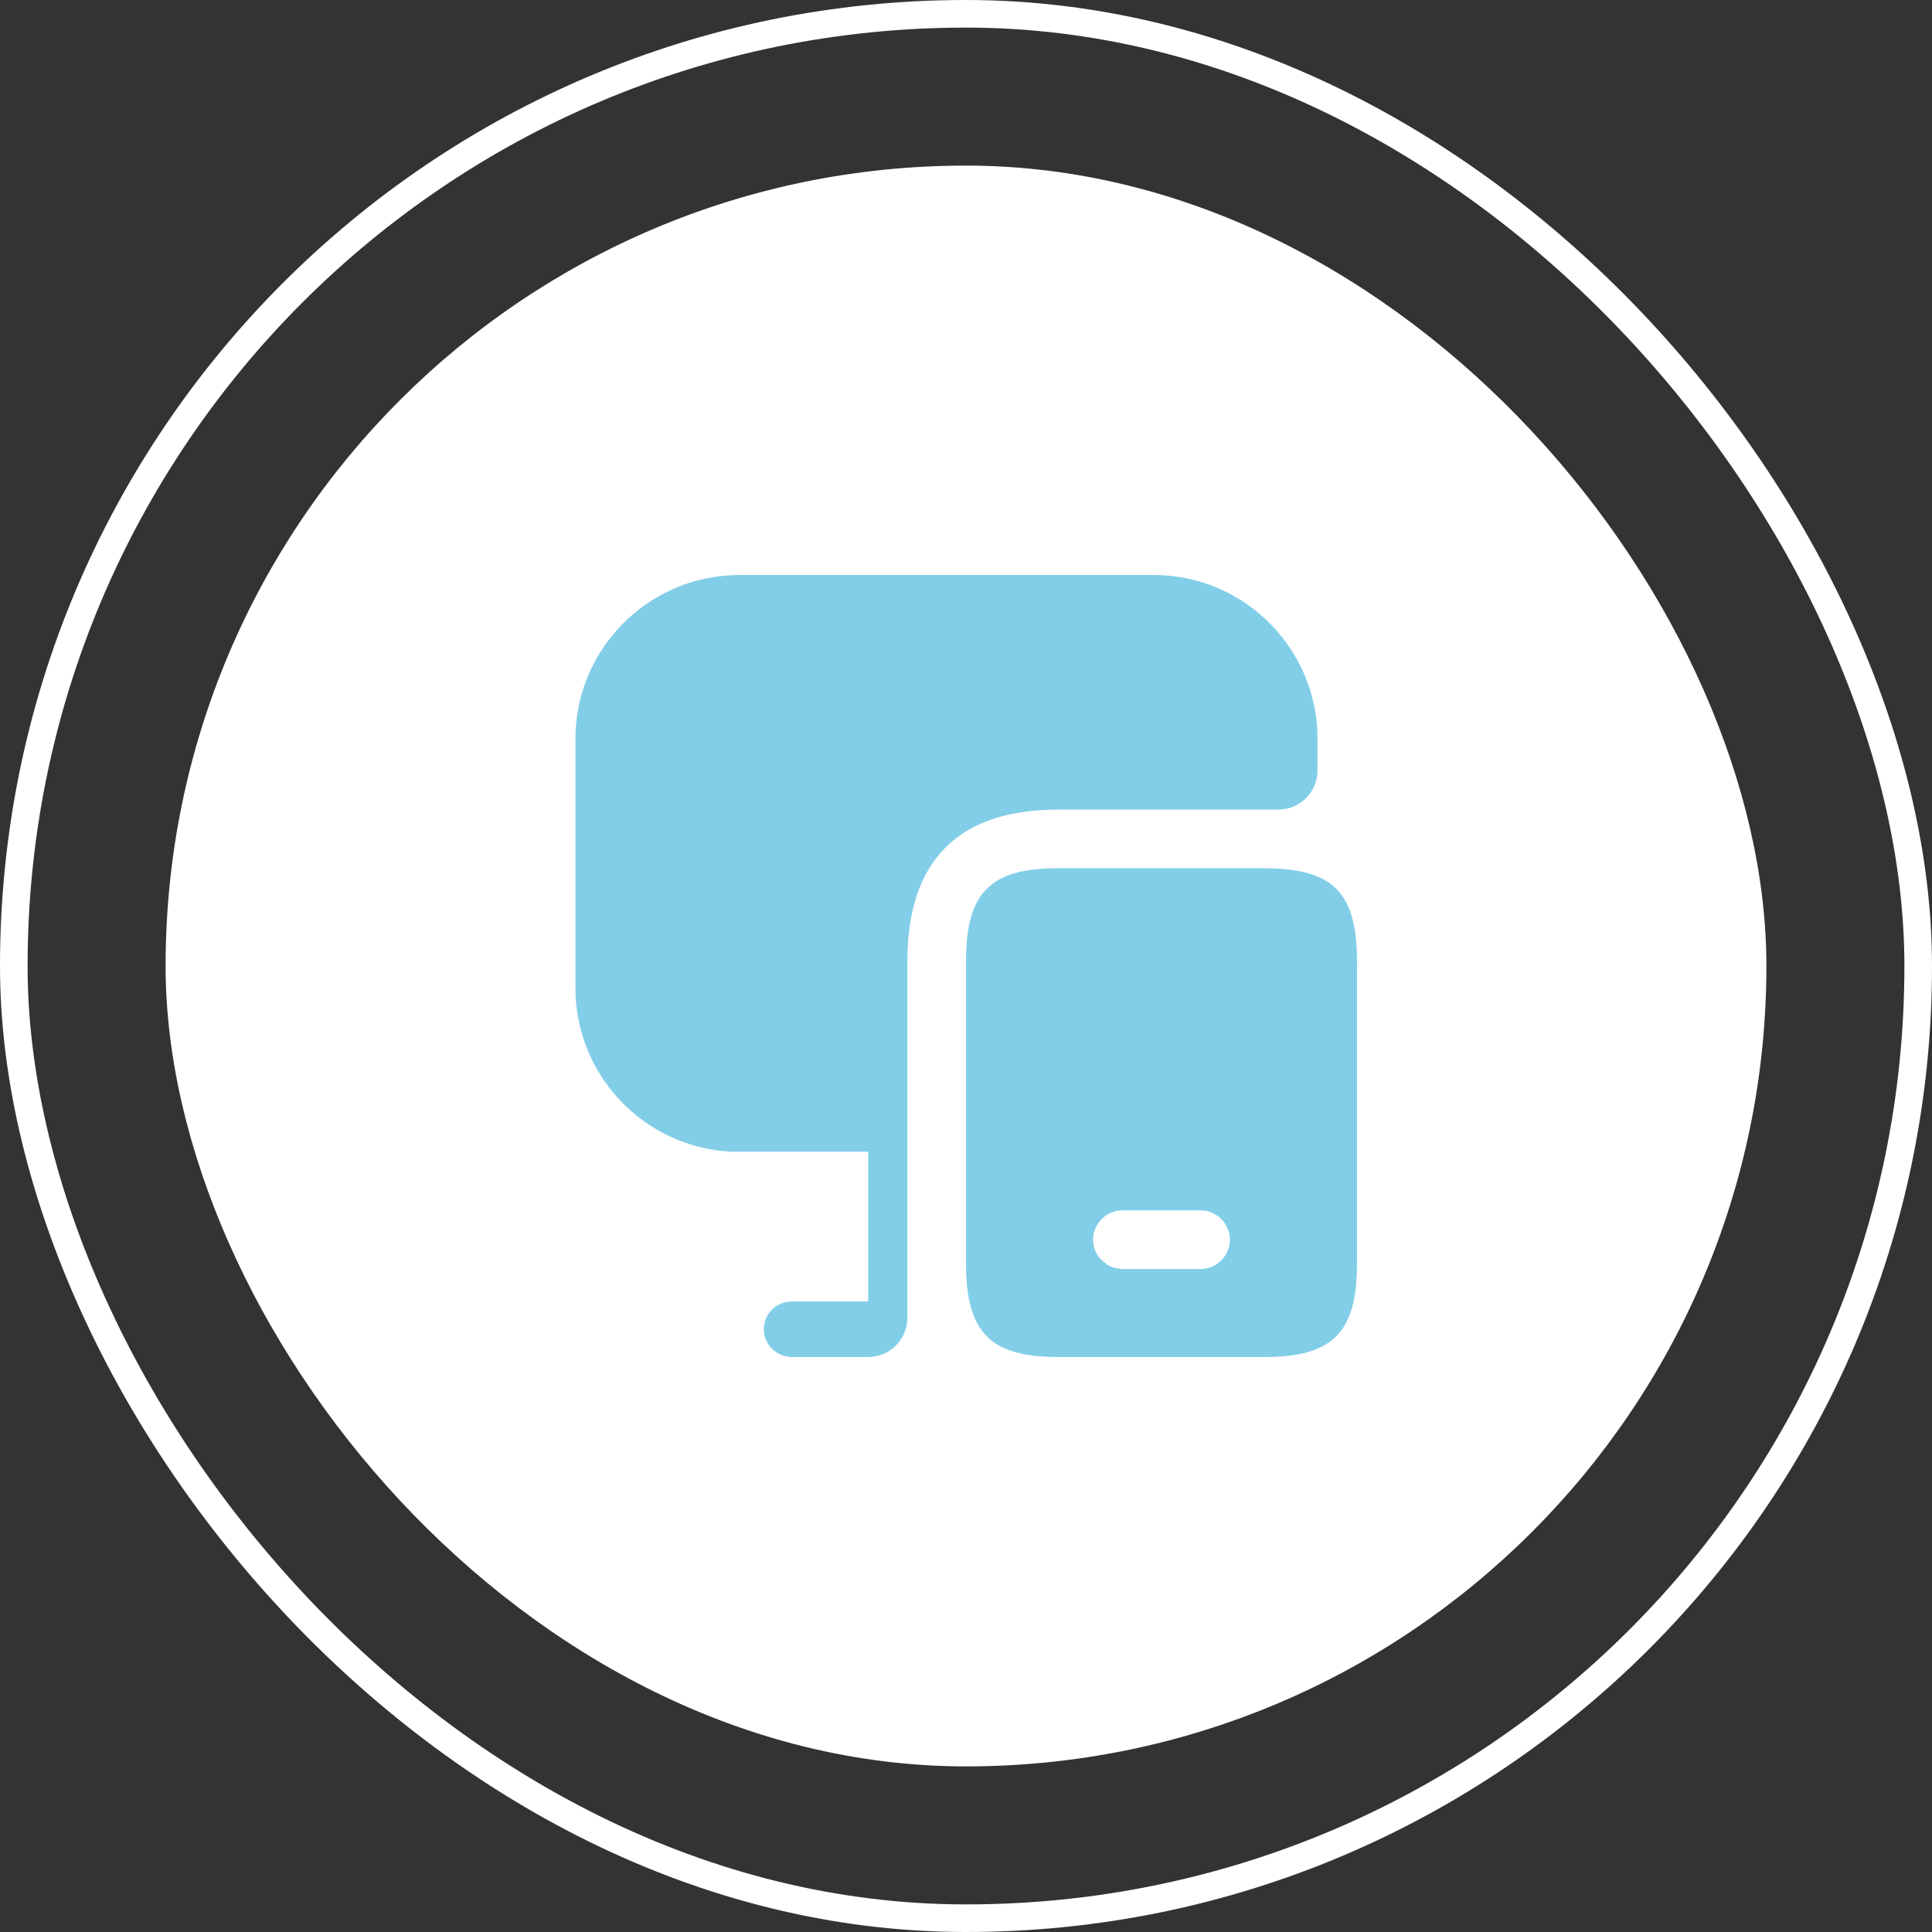
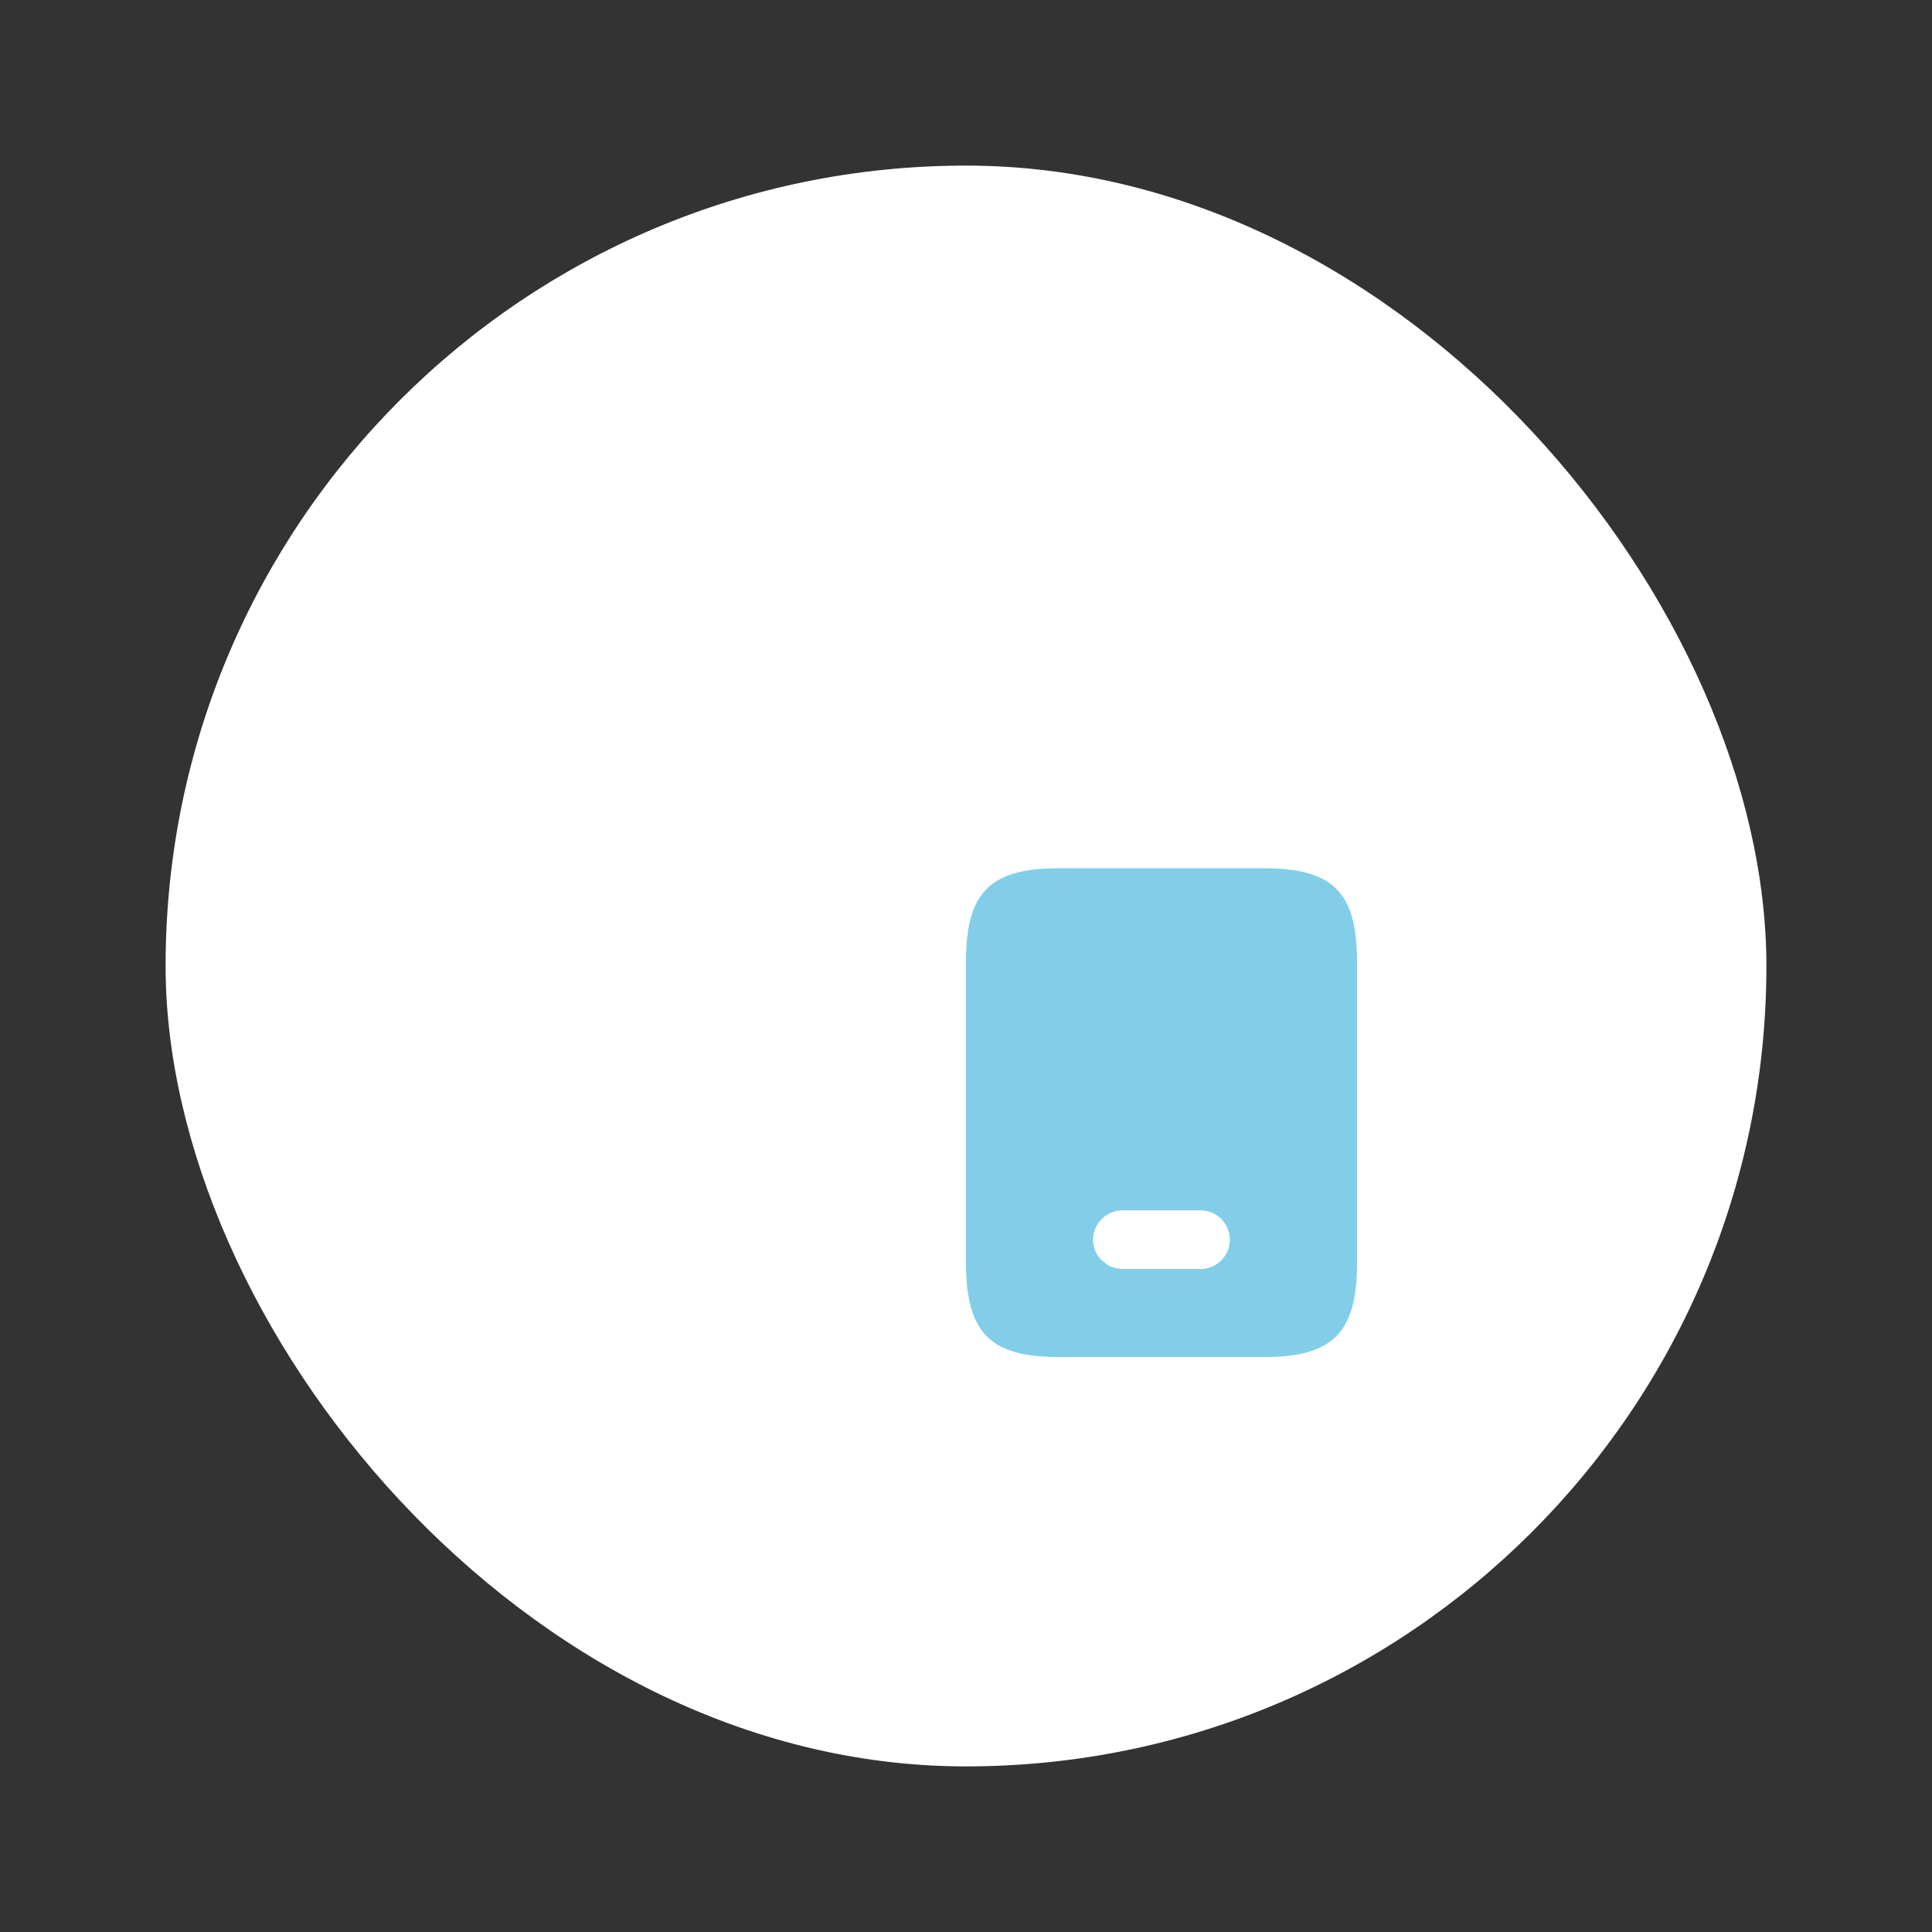
<svg xmlns="http://www.w3.org/2000/svg" width="70" height="70" viewBox="0 0 70 70" fill="none">
  <rect x="0" y="0" width="70" height="70" fill="#333333" stroke="none" />
-   <rect x="0.5" y="0.5" width="69" height="69" rx="34.5" stroke="white" />
  <rect x="6" y="6" width="58" height="58" rx="29" fill="white" />
  <path d="M47.736 31.756C47.254 31.557 46.617 31.458 45.823 31.458H38.343C35.878 31.458 35 32.337 35 34.83V45.795C35 46.617 35.099 47.254 35.312 47.75C35.751 48.77 36.686 49.167 38.343 49.167H45.823C48.288 49.167 49.167 48.274 49.167 45.795V34.83C49.167 33.144 48.77 32.195 47.736 31.756ZM43.5 45.979H40.667C40.638 45.979 40.596 45.979 40.568 45.965C40.355 45.951 40.171 45.88 40.015 45.738C39.76 45.554 39.604 45.257 39.604 44.917C39.604 44.336 40.086 43.854 40.667 43.854H43.5C44.081 43.854 44.562 44.336 44.562 44.917C44.562 45.497 44.081 45.979 43.5 45.979Z" fill="#82CEE9" />
-   <path d="M47.736 26.769V27.917C47.736 28.696 47.098 29.333 46.319 29.333H38.343C34.717 29.333 32.875 31.189 32.875 34.83V47.75C32.875 48.529 32.237 49.167 31.458 49.167H28.696C28.129 49.167 27.676 48.713 27.676 48.161C27.676 47.594 28.129 47.155 28.696 47.155H31.458V41.729H26.5C23.355 41.573 20.848 38.981 20.848 35.793V26.769C20.848 23.497 23.511 20.833 26.797 20.833H41.8C45.072 20.833 47.736 23.497 47.736 26.769Z" fill="#82CEE9" />
</svg>